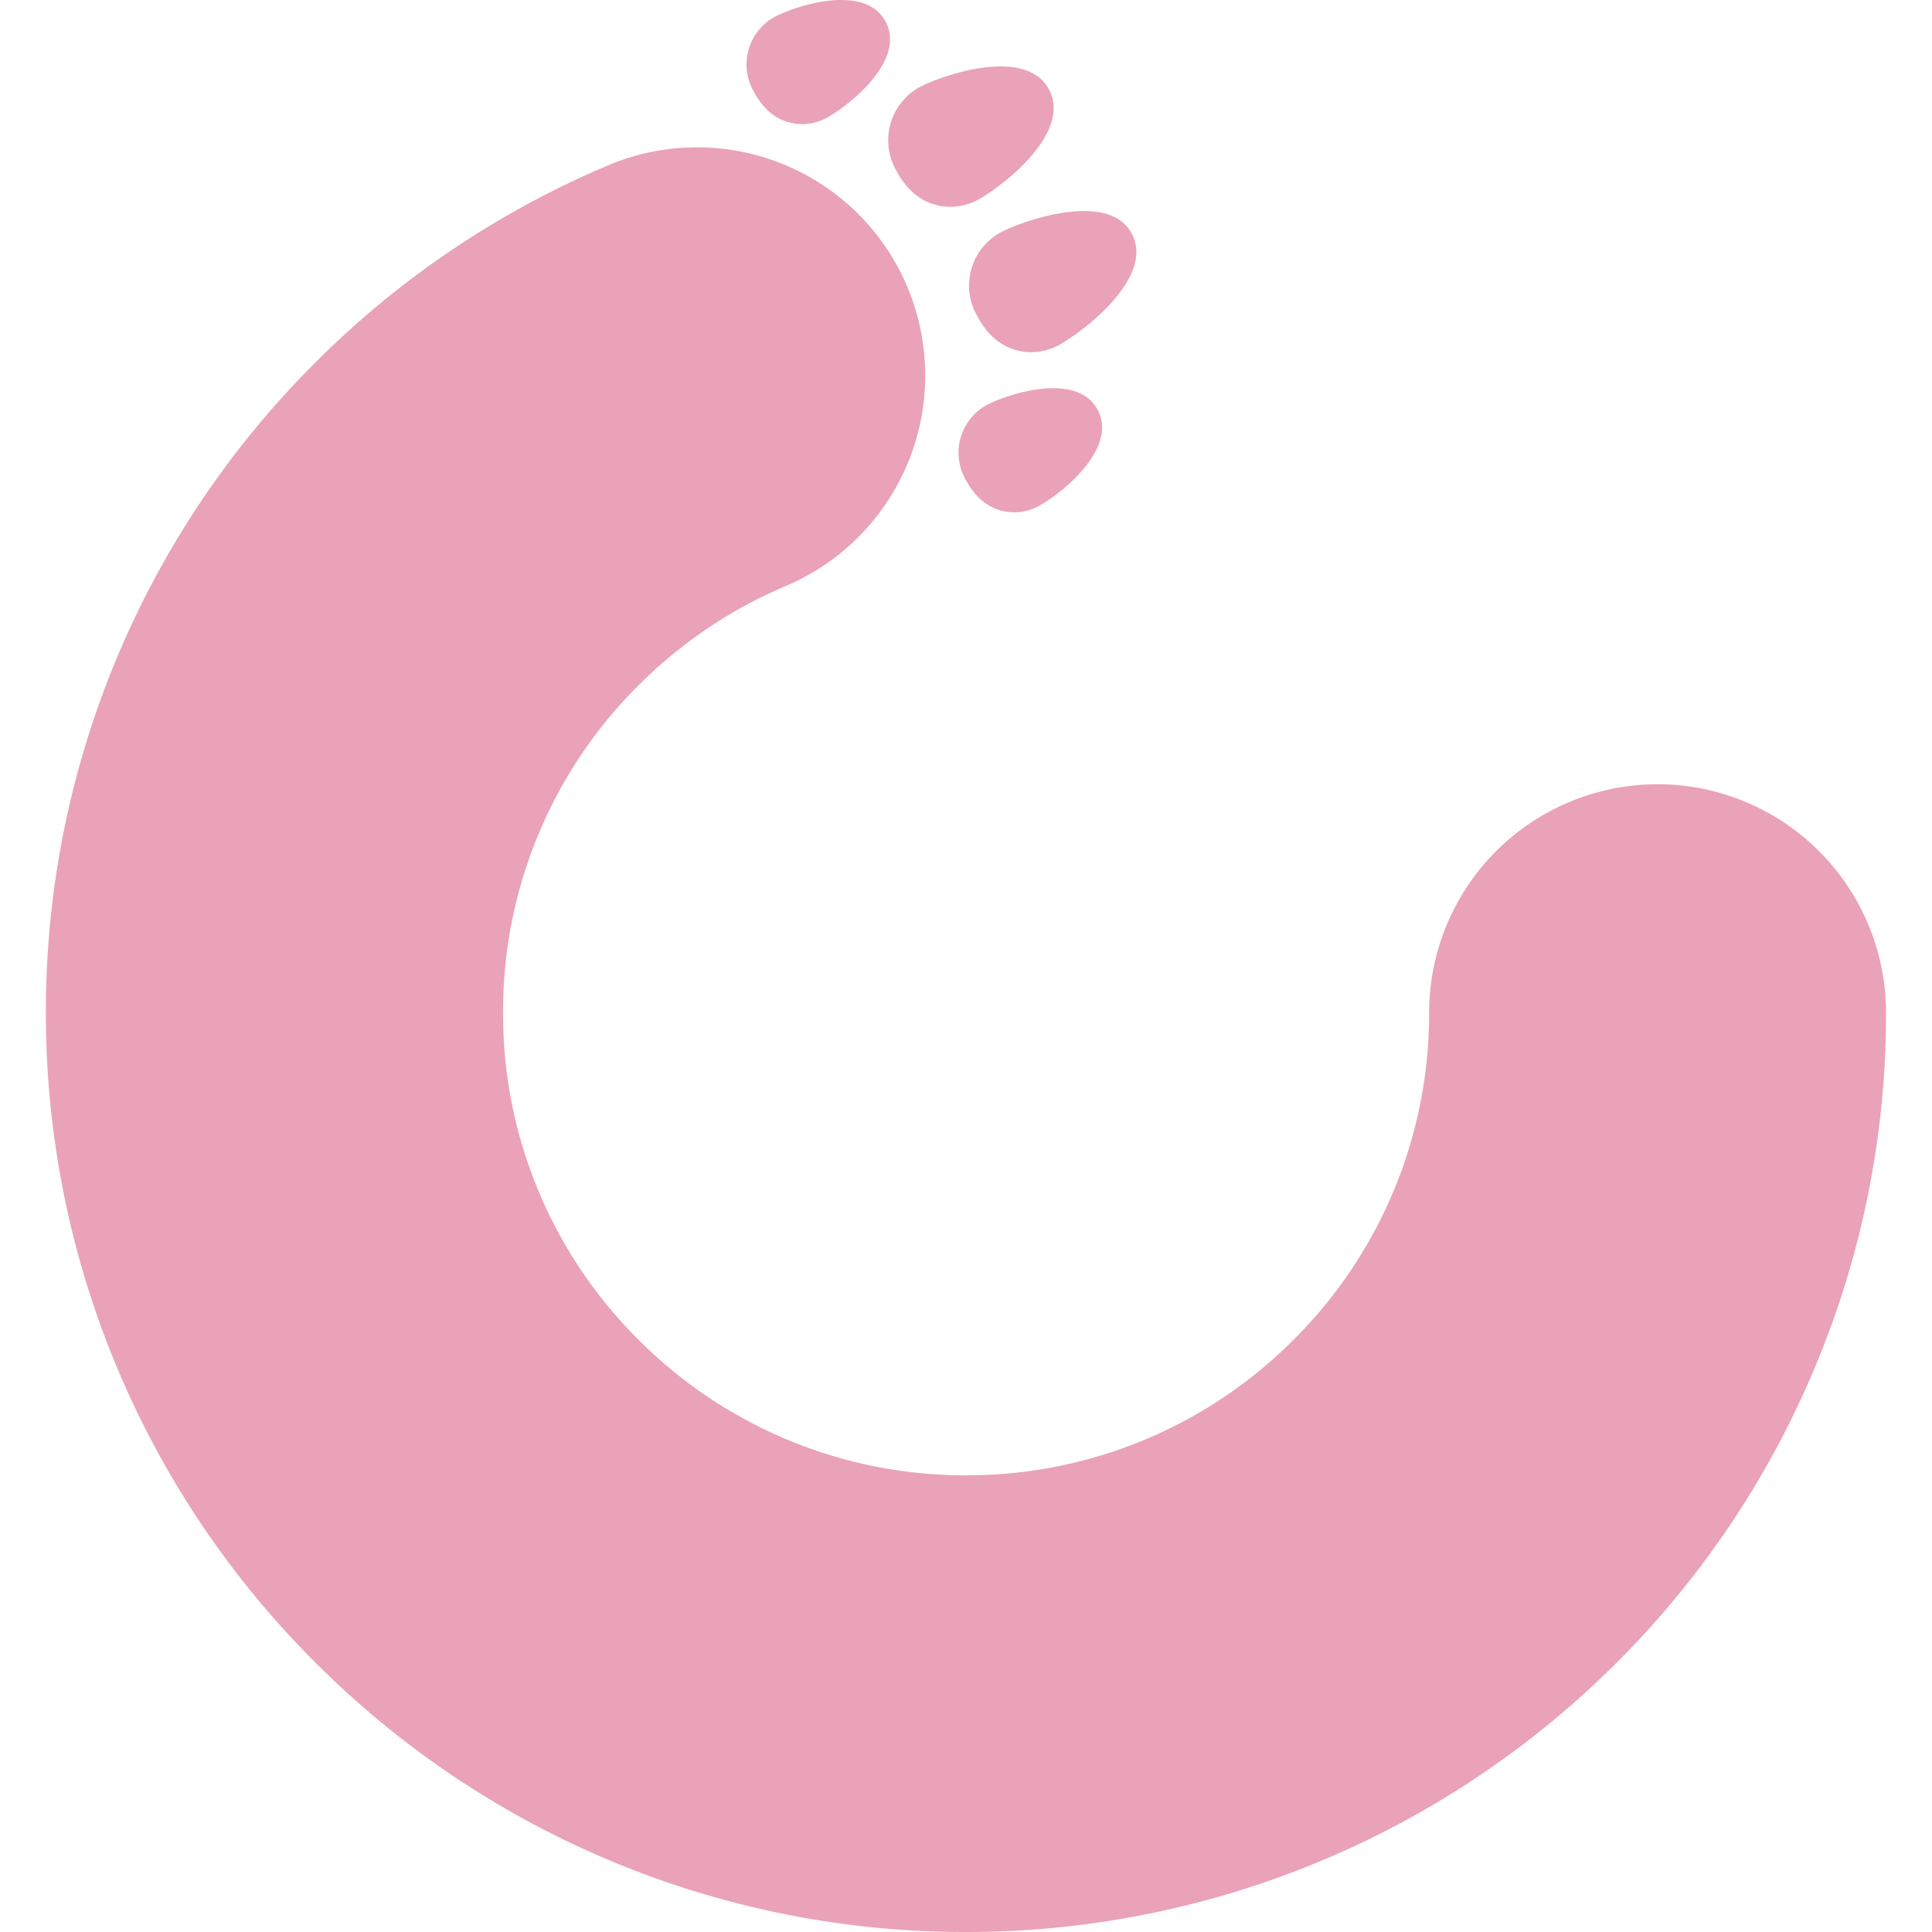
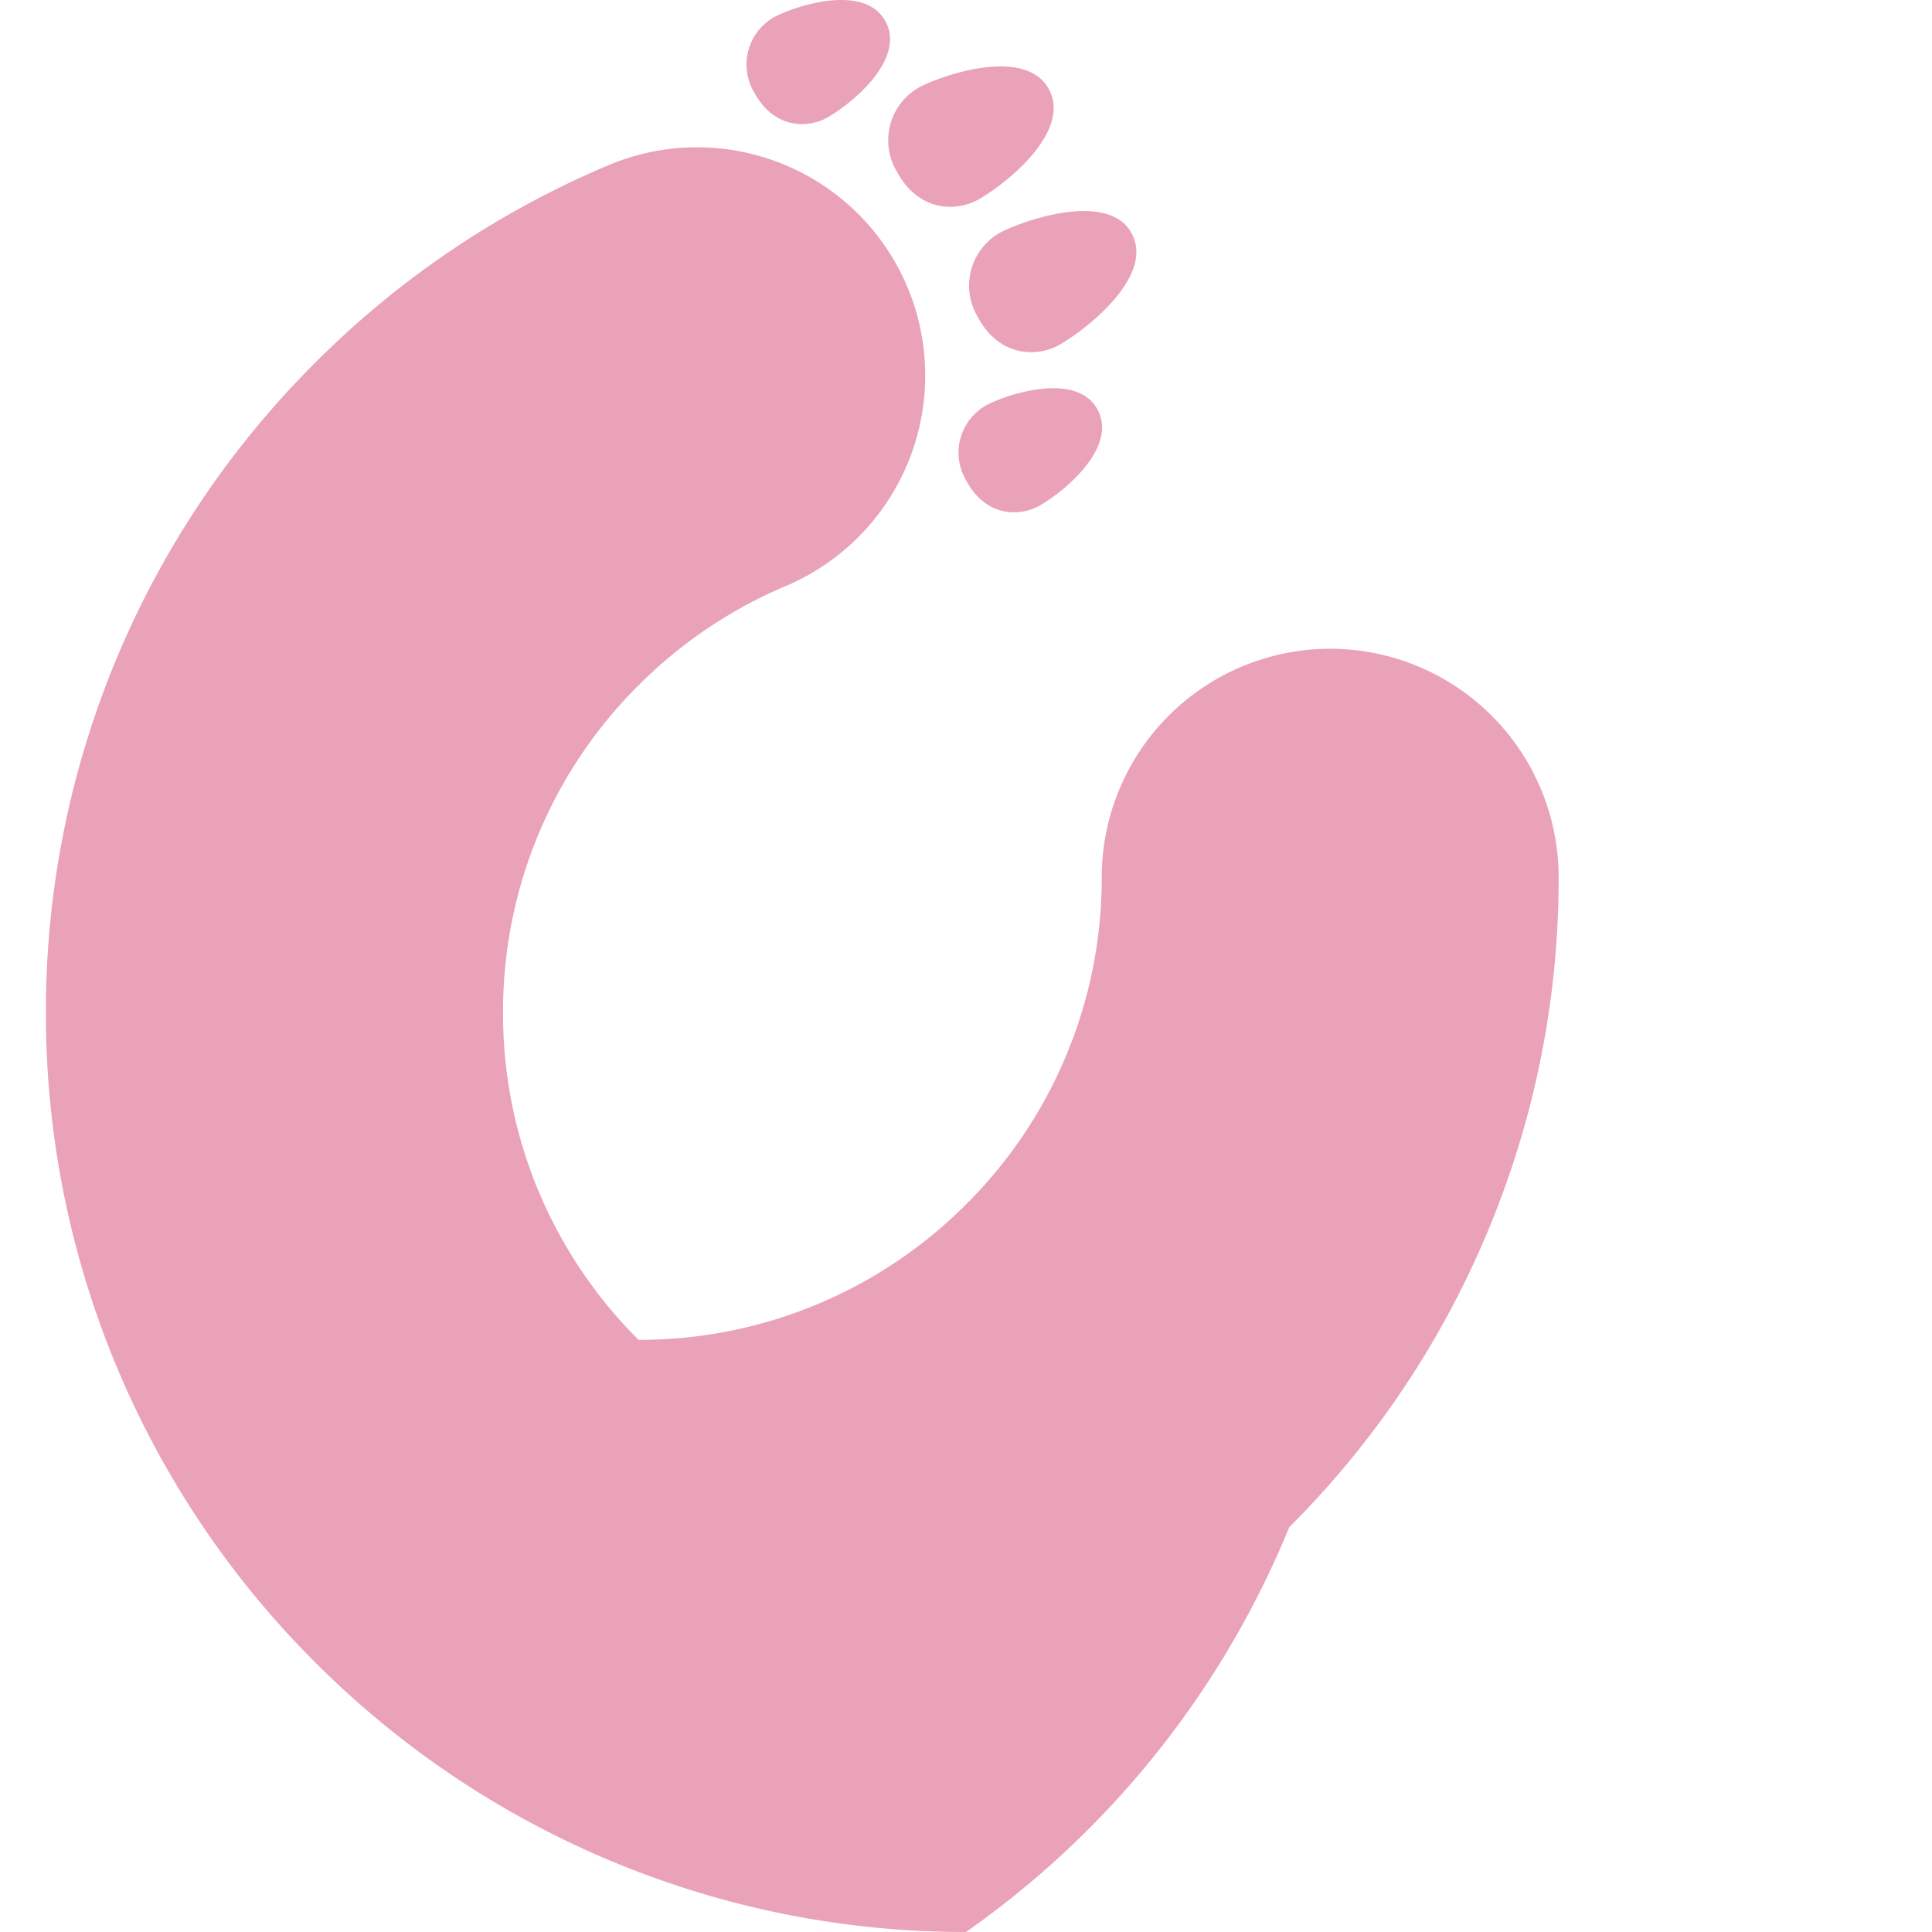
<svg xmlns="http://www.w3.org/2000/svg" role="img" width="32px" height="32px" viewBox="0 0 24 24">
  <title>MacPaw</title>
-   <path fill="#eaa2b8" d="M9.622.21c.235-.126 1.12-.432 1.38.06.26.492-.483 1.061-.736 1.196-.252.136-.664.122-.898-.321A.675.675 0 0 1 9.622.21zm2.634 4.822c.236-.126 1.12-.431 1.38.06.26.492-.482 1.061-.735 1.196-.253.136-.664.123-.899-.32a.675.675 0 0 1 .254-.936ZM12 24a11.403 11.403 0 0 1-8.08-3.345 11.38 11.38 0 0 1-3.35-8.077 11.378 11.378 0 0 1 3.35-8.077 11.392 11.392 0 0 1 3.632-2.446 2.835 2.835 0 0 1 3.719 1.508 2.84 2.84 0 0 1-1.508 3.716c-.684.289-1.3.704-1.83 1.233a5.71 5.71 0 0 0-1.684 4.067 5.705 5.705 0 0 0 1.684 4.065A5.727 5.727 0 0 0 12 18.327a5.727 5.727 0 0 0 4.068-1.683 5.712 5.712 0 0 0 1.685-4.065 2.84 2.84 0 0 1 2.838-2.837 2.84 2.84 0 0 1 2.838 2.836 11.34 11.34 0 0 1-.9 4.447 11.367 11.367 0 0 1-2.447 3.63A11.422 11.422 0 0 1 12 24Zm.426-21.111c.263-.14 1.346-.533 1.635.016.29.549-.633 1.235-.915 1.386-.282.15-.742.136-1.003-.359a.754.754 0 0 1 .283-1.043Zm-1.004-1.806c.263-.14 1.32-.518 1.61.03.29.55-.608 1.221-.89 1.372-.282.151-.741.136-1.003-.358a.754.754 0 0 1 .283-1.044Z" />
+   <path fill="#eaa2b8" d="M9.622.21c.235-.126 1.12-.432 1.38.06.26.492-.483 1.061-.736 1.196-.252.136-.664.122-.898-.321A.675.675 0 0 1 9.622.21zm2.634 4.822c.236-.126 1.12-.431 1.38.06.26.492-.482 1.061-.735 1.196-.253.136-.664.123-.899-.32a.675.675 0 0 1 .254-.936ZM12 24a11.403 11.403 0 0 1-8.08-3.345 11.38 11.38 0 0 1-3.35-8.077 11.378 11.378 0 0 1 3.35-8.077 11.392 11.392 0 0 1 3.632-2.446 2.835 2.835 0 0 1 3.719 1.508 2.84 2.84 0 0 1-1.508 3.716c-.684.289-1.3.704-1.83 1.233a5.71 5.71 0 0 0-1.684 4.067 5.705 5.705 0 0 0 1.684 4.065a5.727 5.727 0 0 0 4.068-1.683 5.712 5.712 0 0 0 1.685-4.065 2.84 2.84 0 0 1 2.838-2.837 2.84 2.84 0 0 1 2.838 2.836 11.34 11.34 0 0 1-.9 4.447 11.367 11.367 0 0 1-2.447 3.63A11.422 11.422 0 0 1 12 24Zm.426-21.111c.263-.14 1.346-.533 1.635.016.29.549-.633 1.235-.915 1.386-.282.15-.742.136-1.003-.359a.754.754 0 0 1 .283-1.043Zm-1.004-1.806c.263-.14 1.32-.518 1.61.03.29.55-.608 1.221-.89 1.372-.282.151-.741.136-1.003-.358a.754.754 0 0 1 .283-1.044Z" />
</svg>